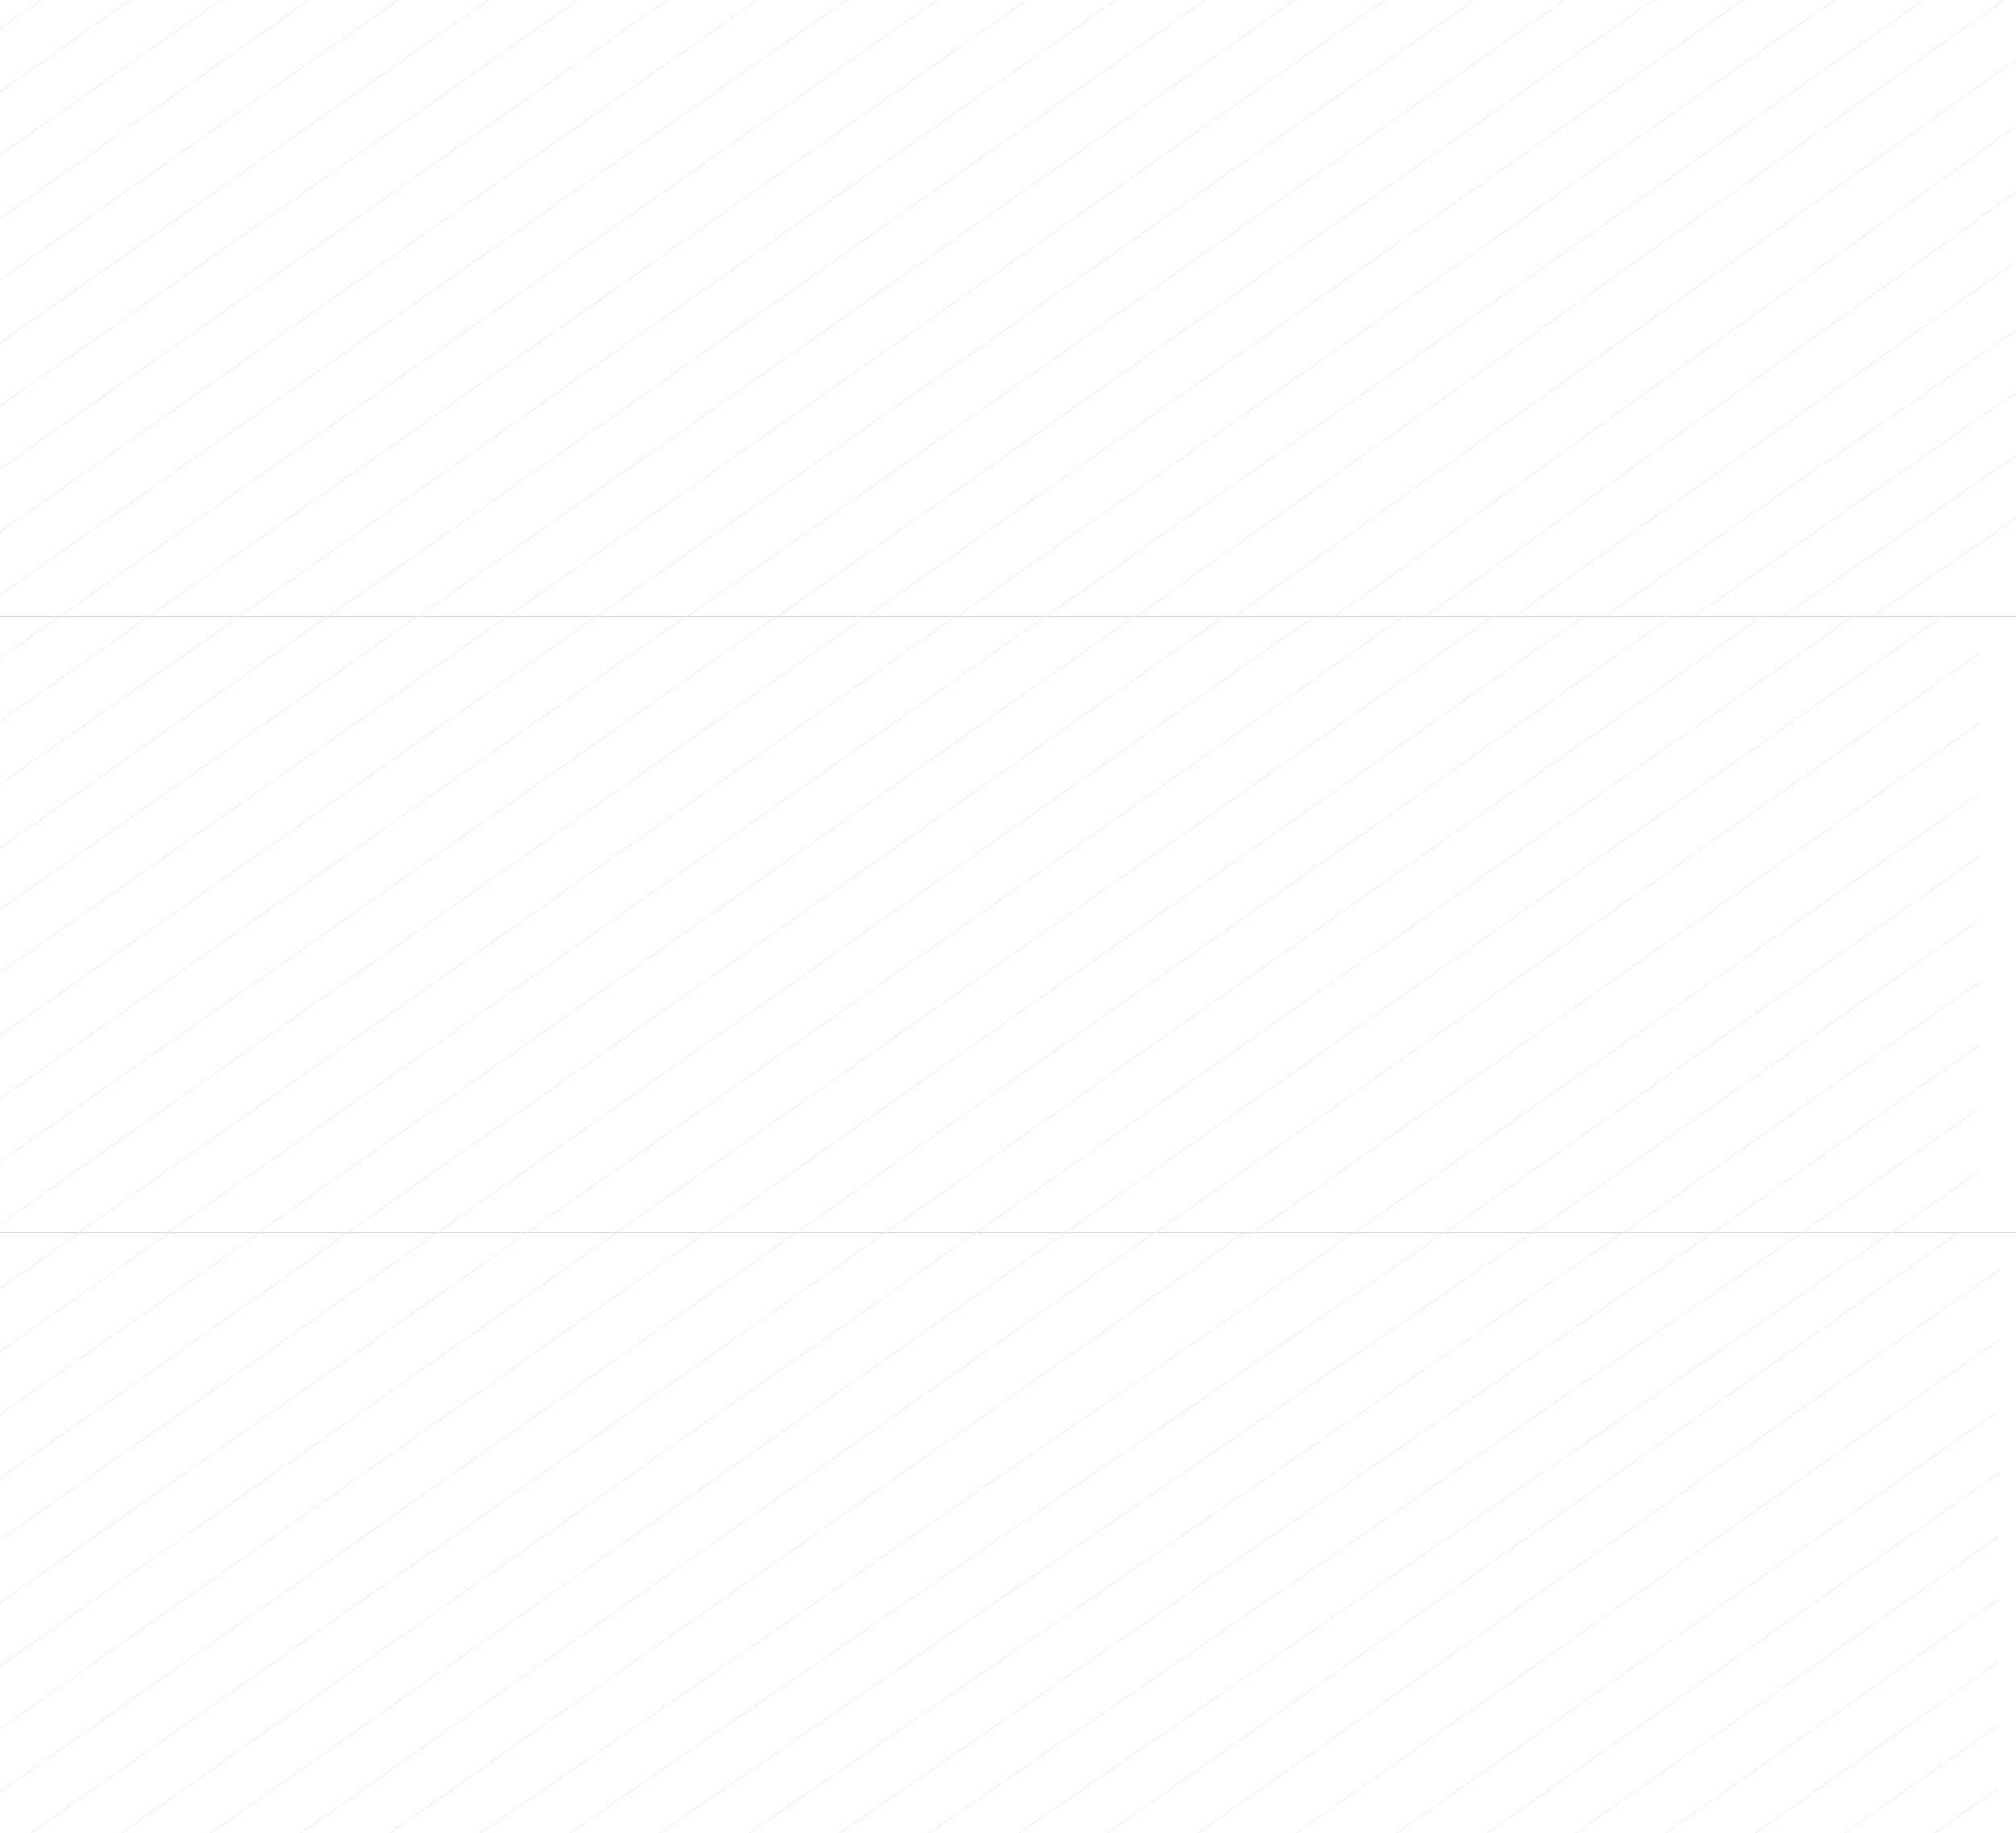
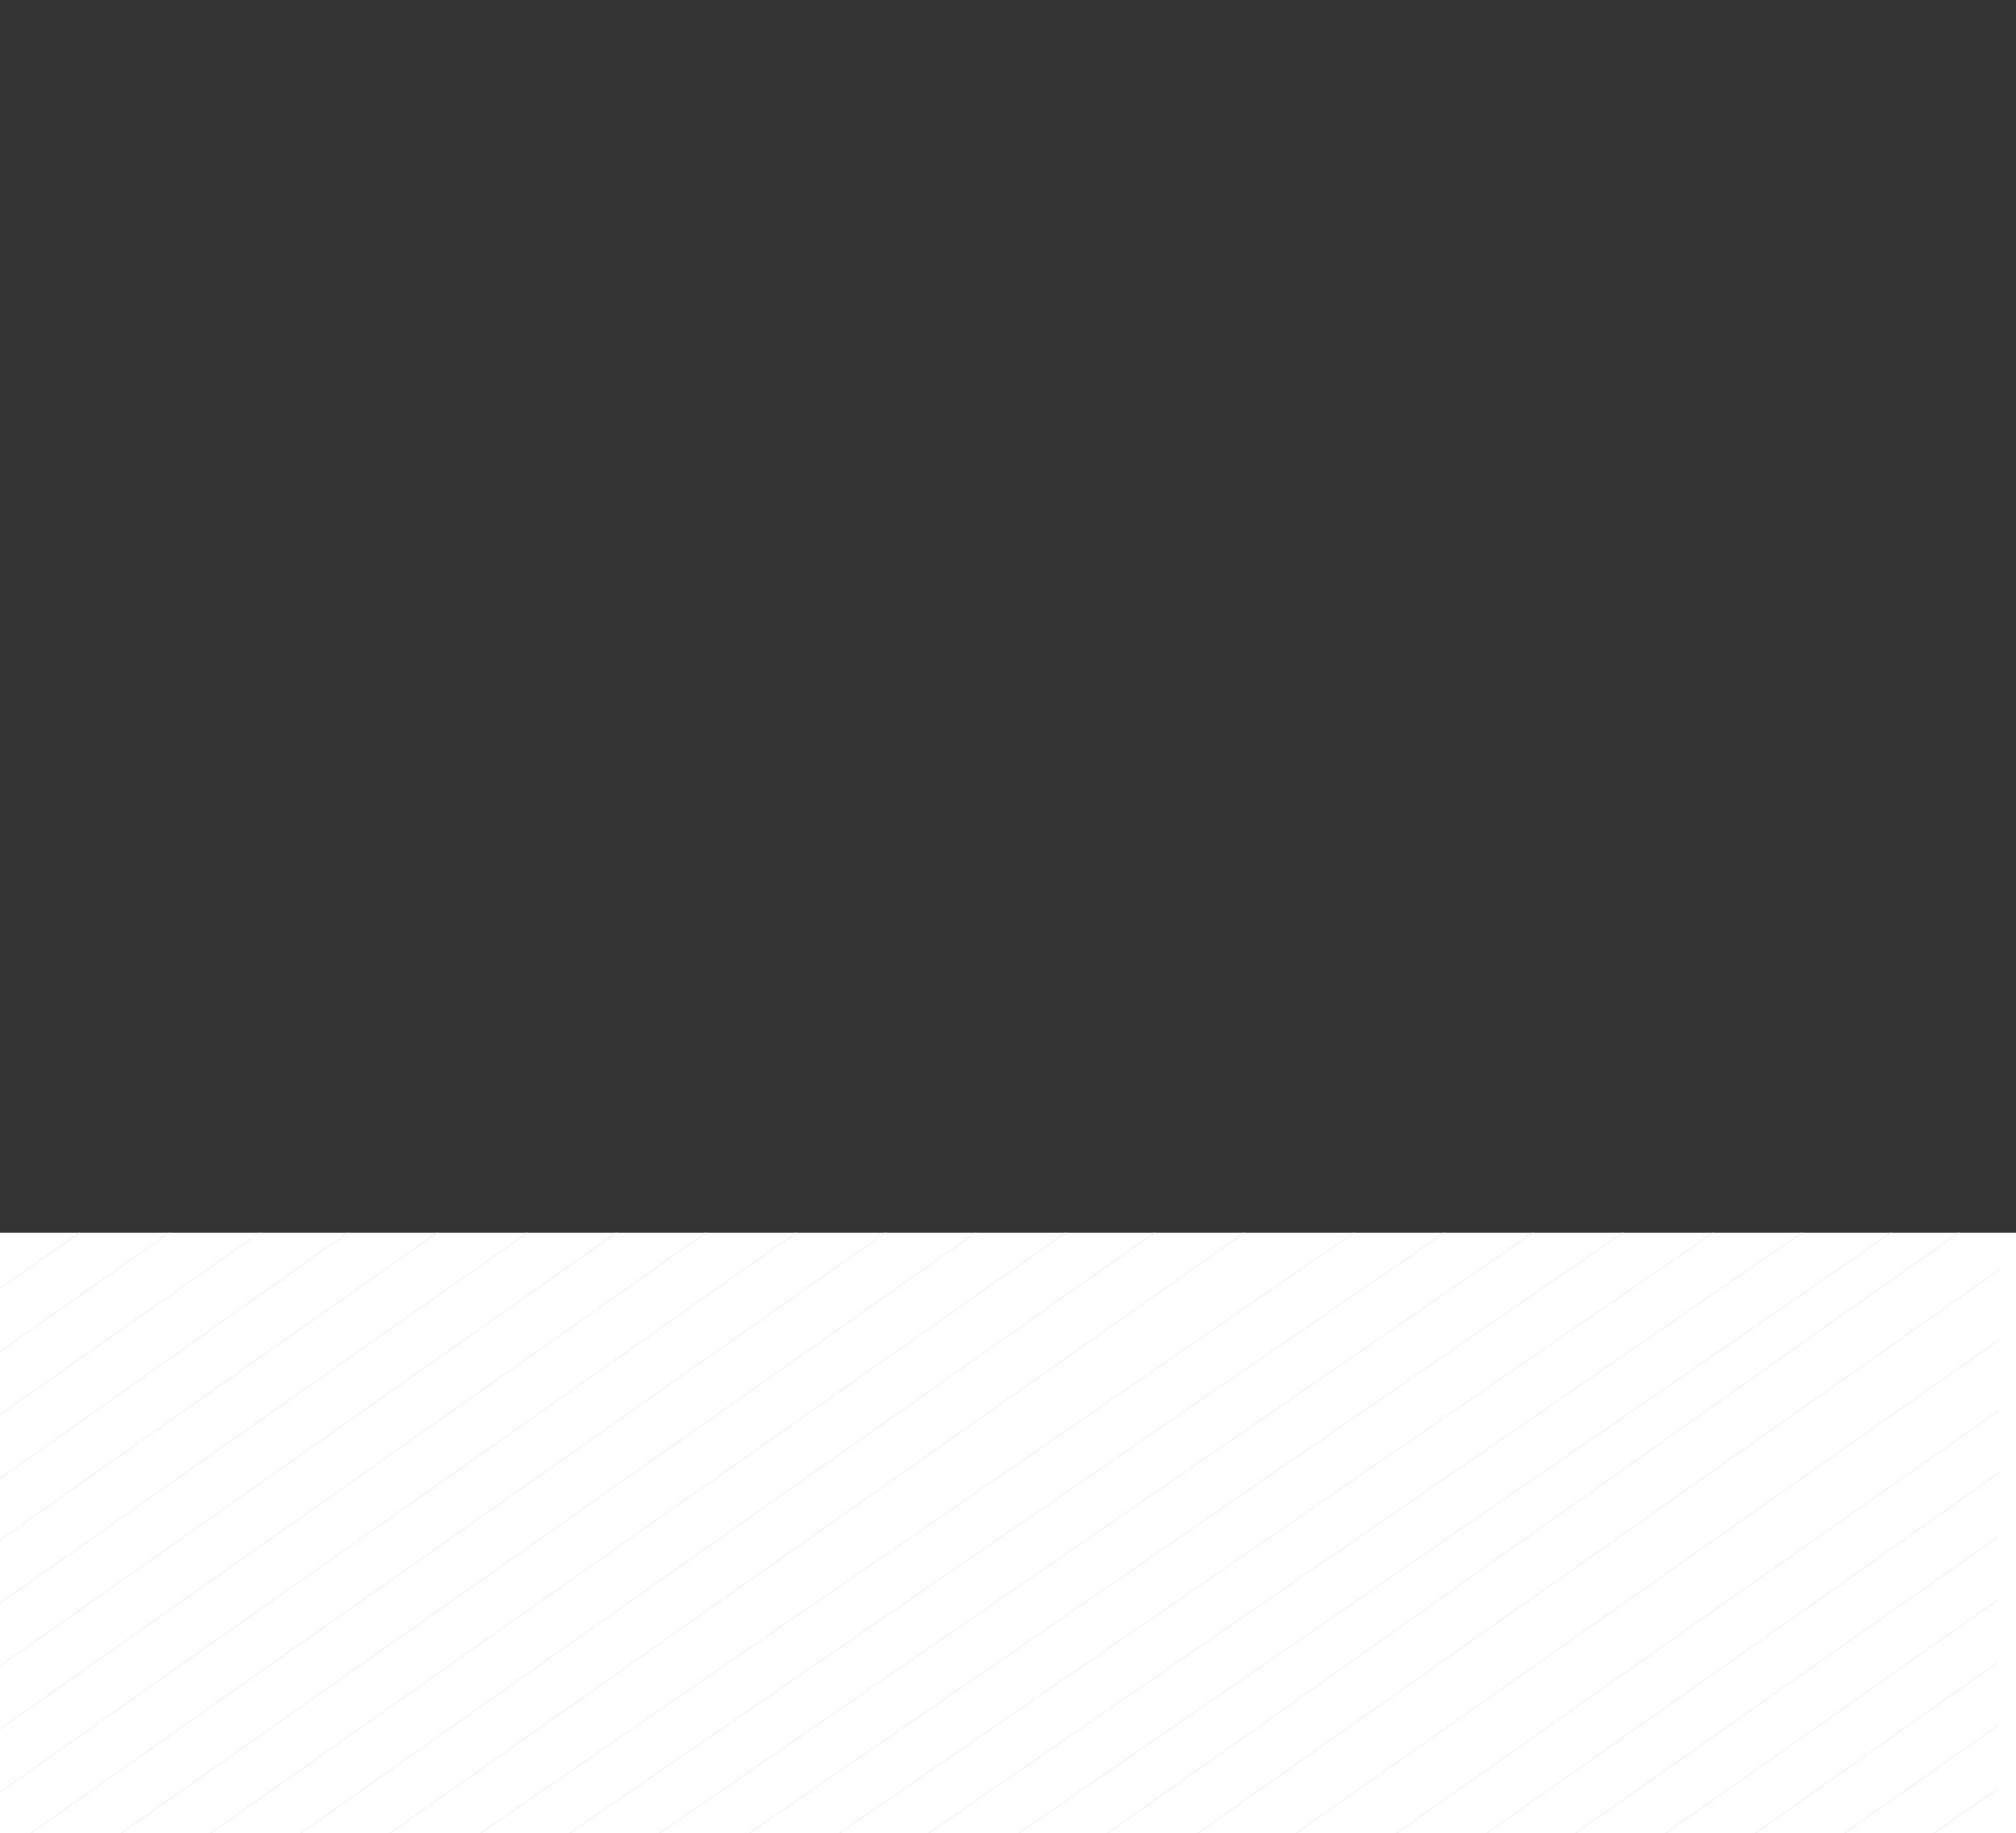
<svg xmlns="http://www.w3.org/2000/svg" width="1920" height="1746" viewBox="0 0 1920 1746" fill="none">
  <rect x="0" y="0" width="1920" height="1746" fill="#333333" stroke="none" />
  <g clip-path="url(#clip0_1557_258)">
    <g clip-path="url(#clip1_1557_258)">
      <rect width="1920" height="587" fill="white" />
      <path d="M39.5 -0.5L-54.5 65.5M125 -0.5L-54.5 125.5M211 -0.5L-54.5 185.5M295 -0.5L-54.5 246.5M380 -0.5L-54.5 305L-57 306.5M466 -0.5L-54.5 365L-55.5 366M551 -0.5L-54.5 425L-55.5 426M636 -0.5L-54.5 485L-55 485.5M722 -0.5L-54.5 545L-55.5 546M807 -0.5L-28.5 586.5C-29.7 587.3 -30 587.5 -30 587.5" stroke="#F1F1F1" />
      <path d="M893 -0.5L55.5 588" stroke="#F1F1F1" />
      <path d="M978.5 -0.5L140.5 588" stroke="#F1F1F1" />
      <path d="M1064 -1L225 589" stroke="#F1F1F1" />
      <path d="M1149.5 -1L310 589M1235 -1L392 591.5" stroke="#F1F1F1" />
      <path d="M1321 -1.5L480.5 589" stroke="#F1F1F1" />
-       <path d="M1928 488.5L1782.5 587.5M1928 428.5L1694.5 589.5M1928.5 368L1610.5 589M1929 308L1525 589M1990 200L1440.5 588M1927.5 177.5L1355.5 588.5M1927.5 115L1270 588M1922.5 55L1173 589M1908.5 0L1078 590M1835.5 -2.5L993.5 589" stroke="#F1F1F1" />
      <path d="M1749 -1.5L908.5 589M1663 -2L822.5 589M1578.5 -3L739 588M1494.5 -3L651 589.5M1407 -2L567 588.5" stroke="#F1F1F1" />
    </g>
    <g clip-path="url(#clip2_1557_258)">
      <rect width="1920" height="587" transform="translate(0 587)" fill="white" />
      <path d="M57.5 586.5L-36.5 652.5M143 586.5L-36.5 712.5M229 586.5L-36.5 772.5M313 586.5L-36.5 833.5M398 586.5L-36.5 892L-39 893.5M484 586.5L-36.5 952L-37.5 953M569 586.5L-36.5 1012L-37.5 1013M654 586.5L-36.5 1072L-37 1072.5M740 586.5L-36.5 1132L-37.5 1133M825 586.5L-10.5 1173.5C-11.7 1174.3 -12 1174.5 -12 1174.5" stroke="#F1F1F1" />
      <path d="M911 586.5L73.5 1175" stroke="#F1F1F1" />
      <path d="M996.5 586.5L158.5 1175" stroke="#F1F1F1" />
      <path d="M1082 586L243 1176" stroke="#F1F1F1" />
      <path d="M1167.5 586L328 1176M1253 586L410 1178.5" stroke="#F1F1F1" />
      <path d="M1339 585.5L498.5 1176" stroke="#F1F1F1" />
      <path d="M1883.5 1116.5L1800.5 1174.5M1883.5 1056.5L1712.5 1176.5M1884 996L1628.5 1176M1884.5 936L1543 1176M1884 876.5L1458.5 1175M1885 815.5L1373.5 1175.5M1885 756L1288 1175M1885.5 688.5L1191 1176M1885.5 622L1096 1177M1853.5 584.5L1011.5 1176" stroke="#F1F1F1" />
      <path d="M1767 585.5L926.5 1176M1681 585L840.5 1176M1596.5 584L757 1175M1512.5 584L669 1176.5M1425 585L585 1175.5" stroke="#F1F1F1" />
    </g>
  </g>
  <g clip-path="url(#clip3_1557_258)">
    <g clip-path="url(#clip4_1557_258)">
      <rect width="1920" height="587" transform="translate(0 1174)" fill="white" />
      <path d="M76.5 1173.5L-17.5 1239.5M162 1173.5L-17.5 1299.5M248 1173.5L-17.5 1359.5M332 1173.5L-17.5 1420.5M417 1173.5L-17.5 1479L-20 1480.5M503 1173.5L-17.5 1539L-18.5 1540M588 1173.5L-17.5 1599L-18.5 1600M673 1173.5L-17.5 1659L-18 1659.5M759 1173.5L-17.5 1719L-18.5 1720M844 1173.5L8.5 1760.5C7.3 1761.3 7 1761.5 7 1761.5" stroke="#F1F1F1" />
      <path d="M930 1173.5L92.5 1762" stroke="#F1F1F1" />
      <path d="M1015.5 1173.5L177.5 1762" stroke="#F1F1F1" />
      <path d="M1101 1173L262 1763" stroke="#F1F1F1" />
      <path d="M1186.5 1173L347 1763M1291 1173L429 1765.5" stroke="#F1F1F1" />
      <path d="M1383 1169L517.5 1763" stroke="#F1F1F1" />
      <path d="M1902.5 1703.5L1819.5 1761.5M1902.5 1643.5L1731.5 1763.5M1903 1583L1647.5 1763M1903.5 1523L1562 1763M1903 1463.5L1477.5 1762M1904 1402.5L1392.5 1762.5M1904 1343L1307 1762M1904.5 1275.5L1210 1763M1904.5 1209L1115 1764M1904 1147C1575.18 1378 1359.32 1532 1030.5 1763" stroke="#F1F1F1" />
      <path d="M1804 1172L945.5 1763M1720.5 1171L859.5 1763M1639.5 1168.5L776 1762M1558 1165.5L688 1763.5M1468 1168.5L604 1762.5" stroke="#F1F1F1" />
    </g>
  </g>
  <defs>
    <clipPath id="clip0_1557_258">
-       <rect width="1920" height="1174" fill="white" />
-     </clipPath>
+       </clipPath>
    <clipPath id="clip1_1557_258">
-       <rect width="1920" height="587" fill="white" />
-     </clipPath>
+       </clipPath>
    <clipPath id="clip2_1557_258">
      <rect width="1920" height="587" fill="white" transform="translate(0 587)" />
    </clipPath>
    <clipPath id="clip3_1557_258">
      <rect width="1920" height="572" fill="white" transform="translate(0 1174)" />
    </clipPath>
    <clipPath id="clip4_1557_258">
      <rect width="1920" height="587" fill="white" transform="translate(0 1174)" />
    </clipPath>
  </defs>
</svg>